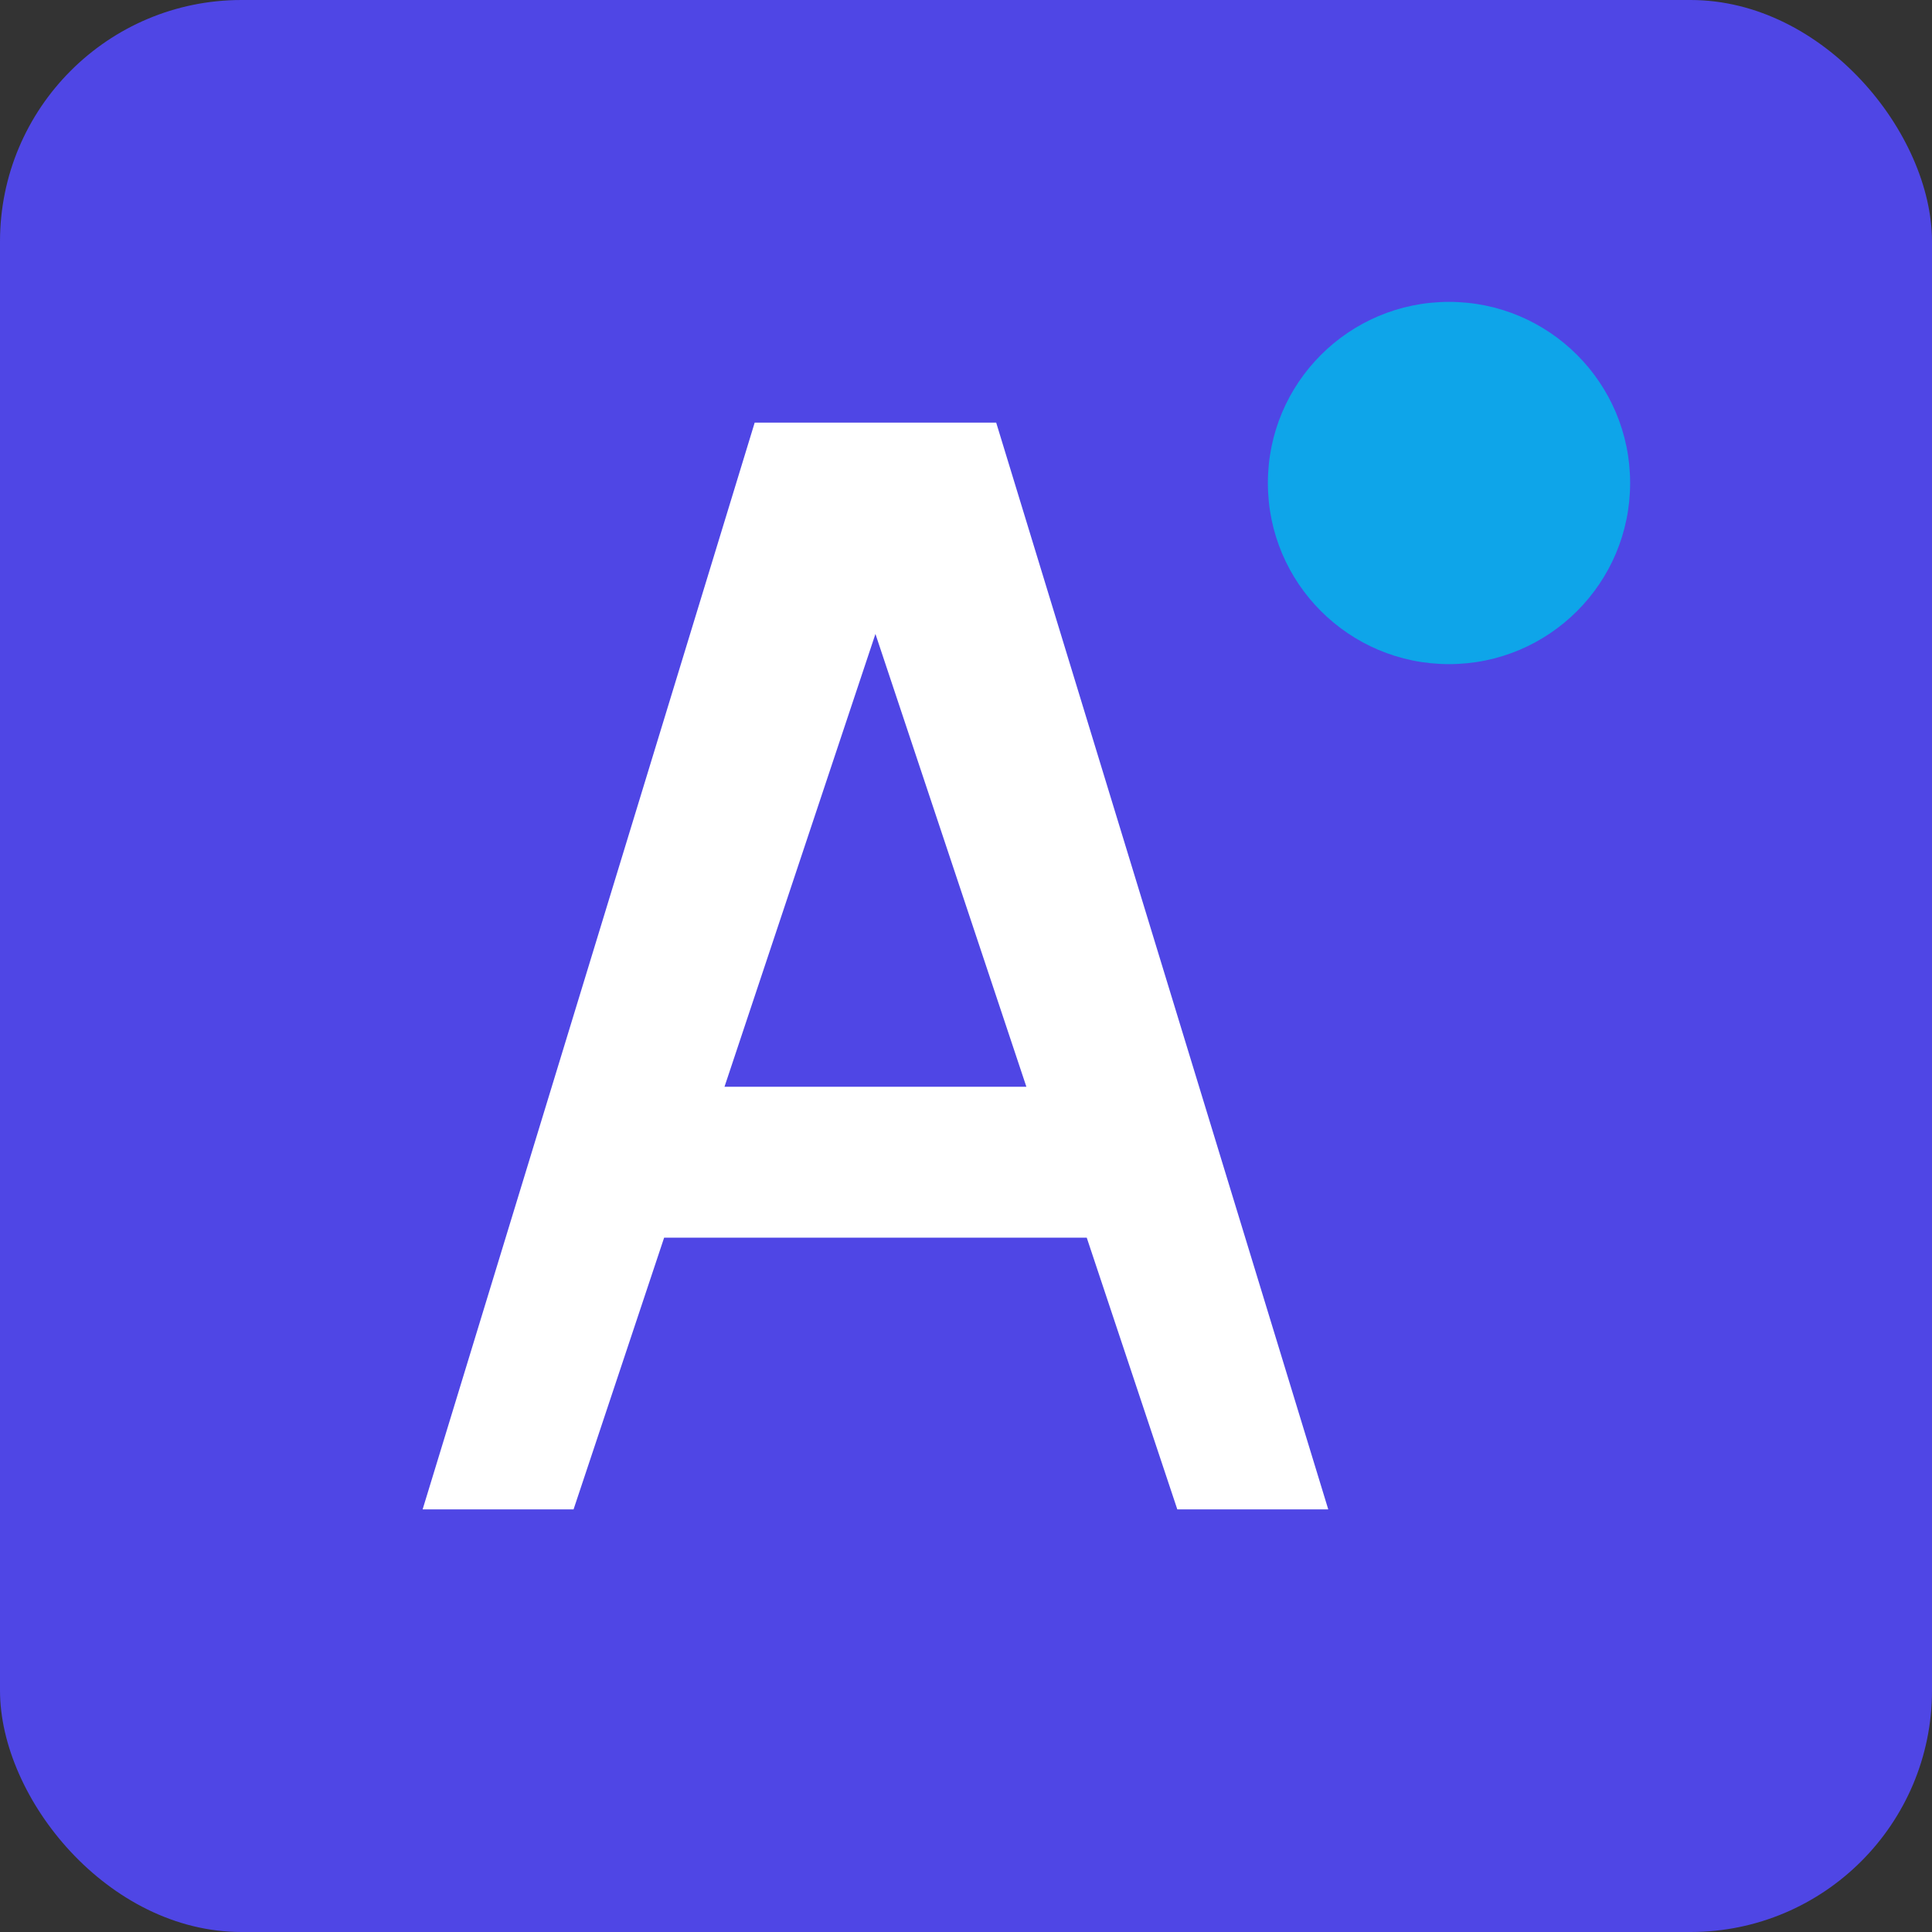
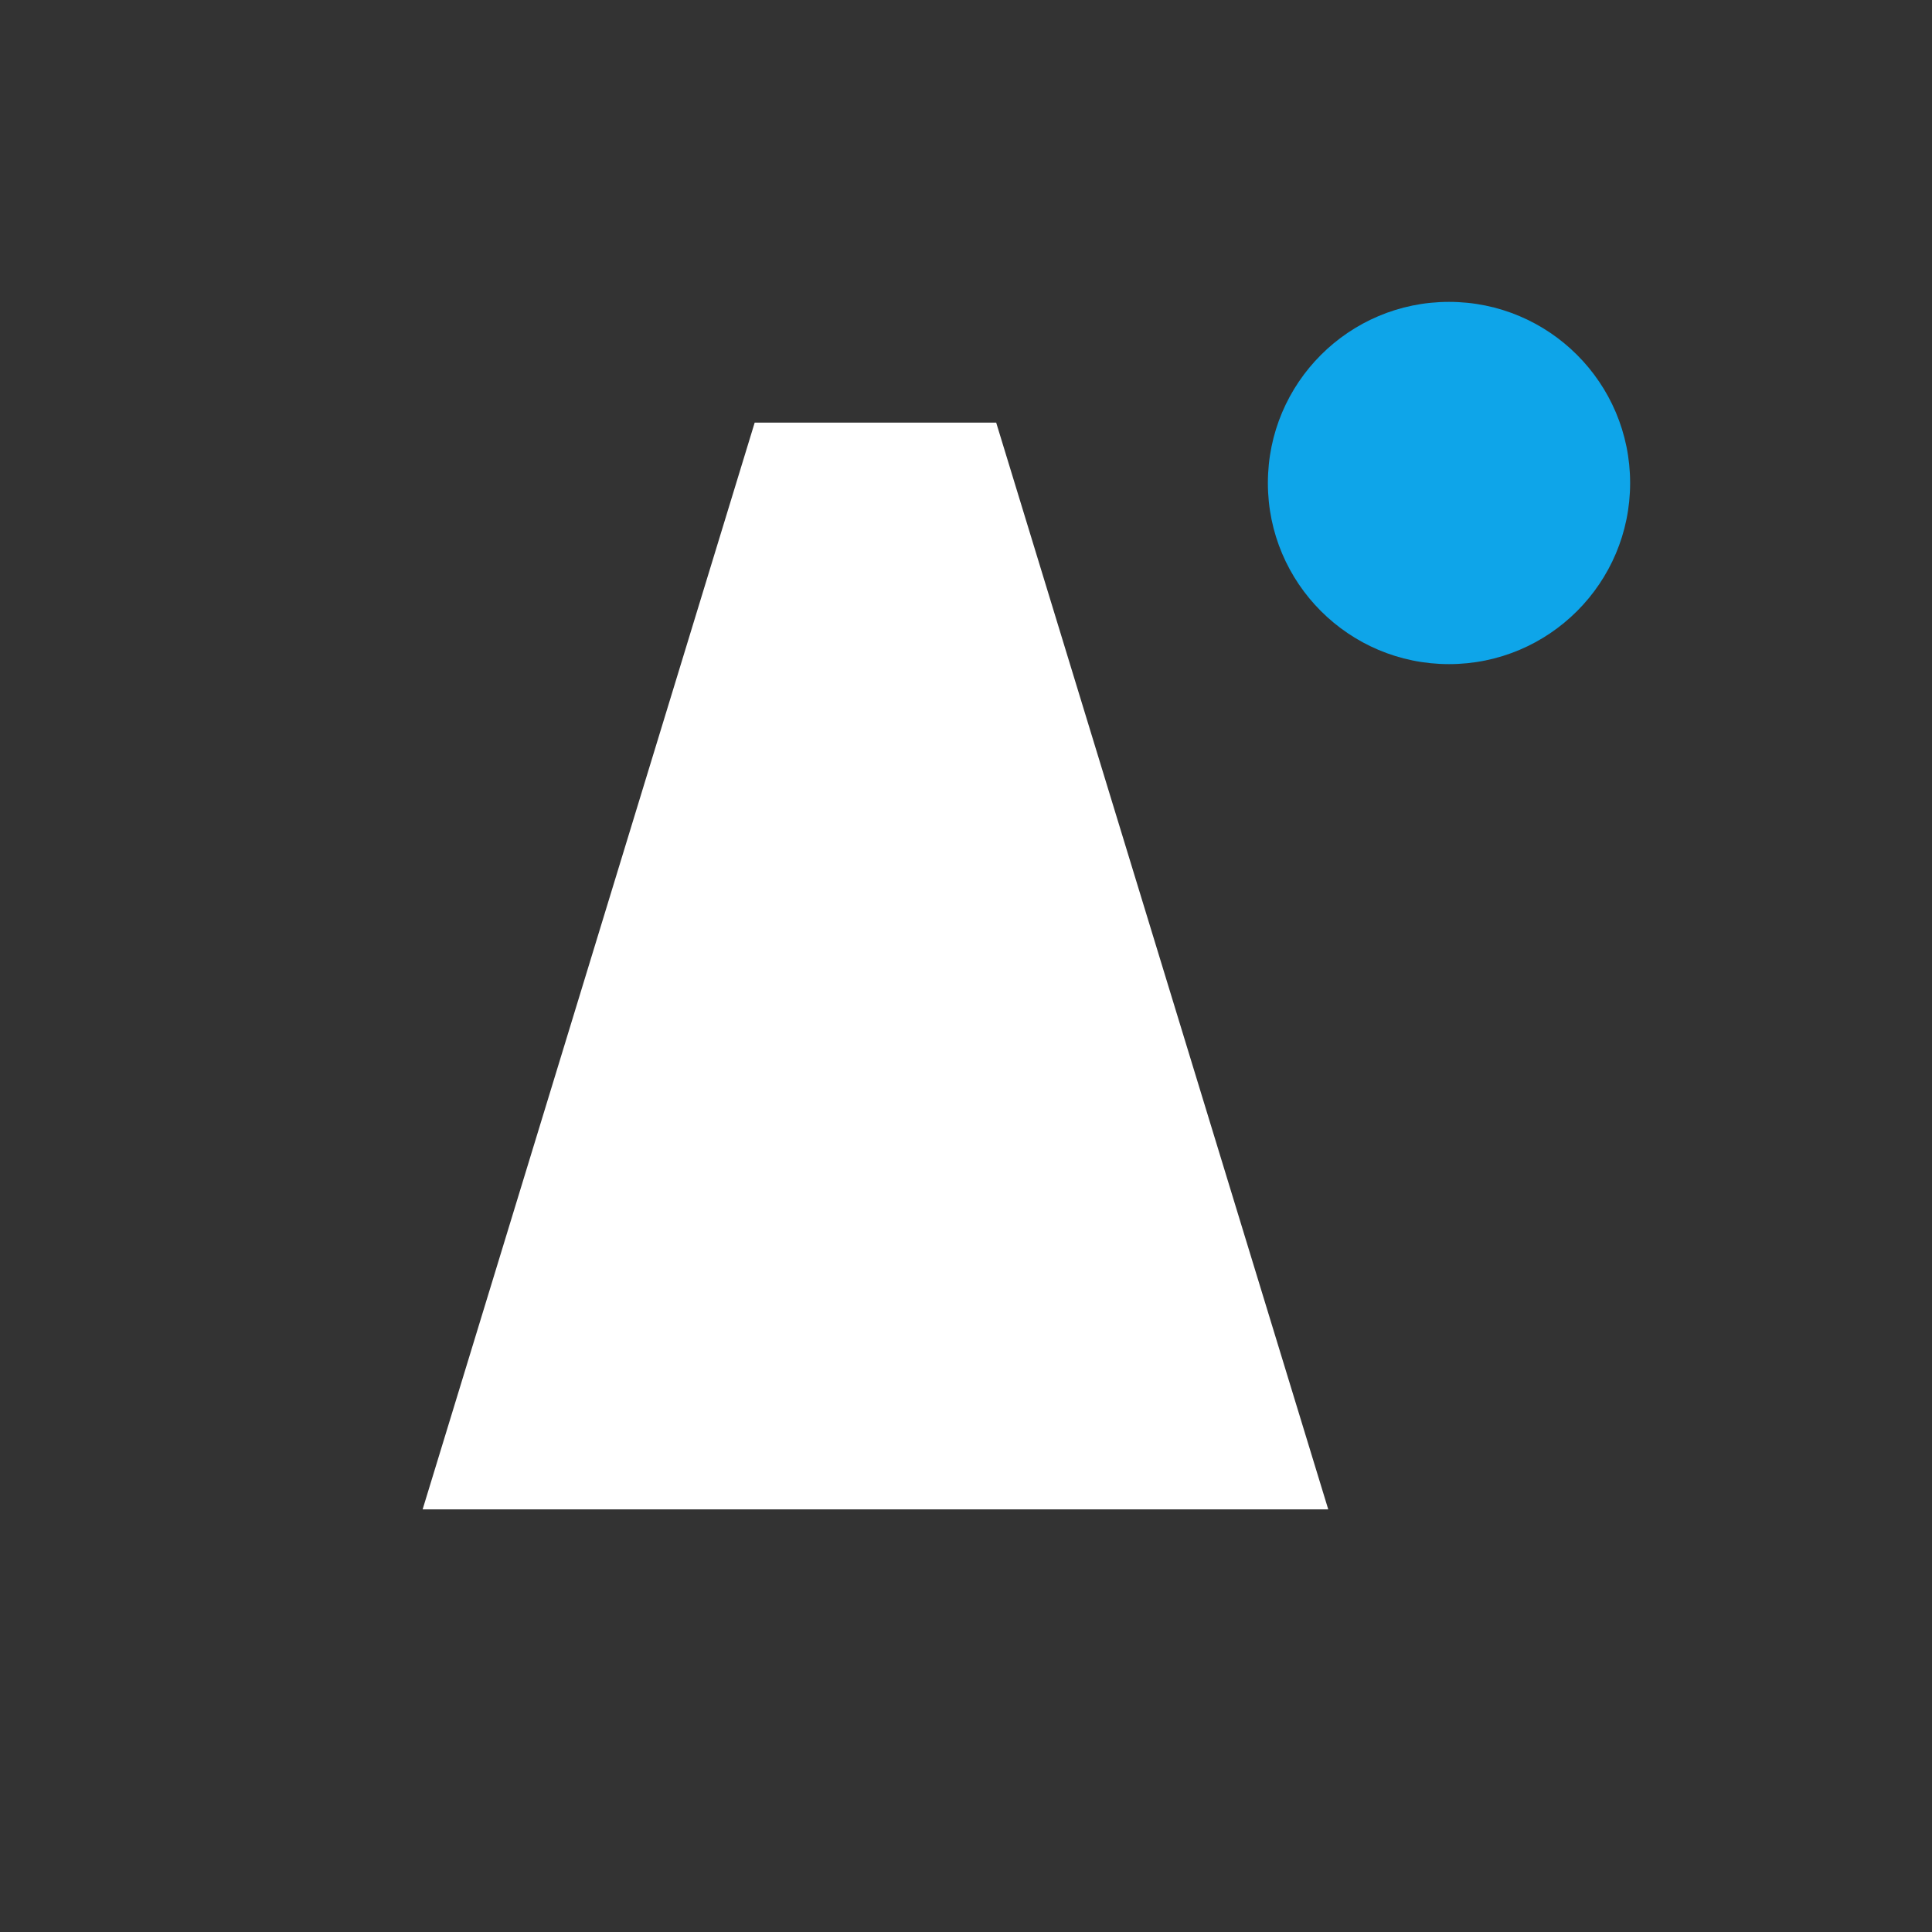
<svg xmlns="http://www.w3.org/2000/svg" width="32" height="32" viewBox="0 0 32 32" fill="none">
  <rect x="0" y="0" width="32" height="32" fill="#333333" stroke="none" />
-   <rect width="32" height="32" rx="4" fill="#4F46E5" />
-   <path d="M16.5 7L22 25H19.5L18 20.5H11L9.5 25H7L12.5 7H16.5Z" fill="white" />
-   <path d="M12 18H17L14.5 10.5L12 18Z" fill="#4F46E5" />
+   <path d="M16.5 7L22 25H19.5H11L9.5 25H7L12.5 7H16.5Z" fill="white" />
  <circle cx="24" cy="8" r="3" fill="#0EA5E9" />
</svg>